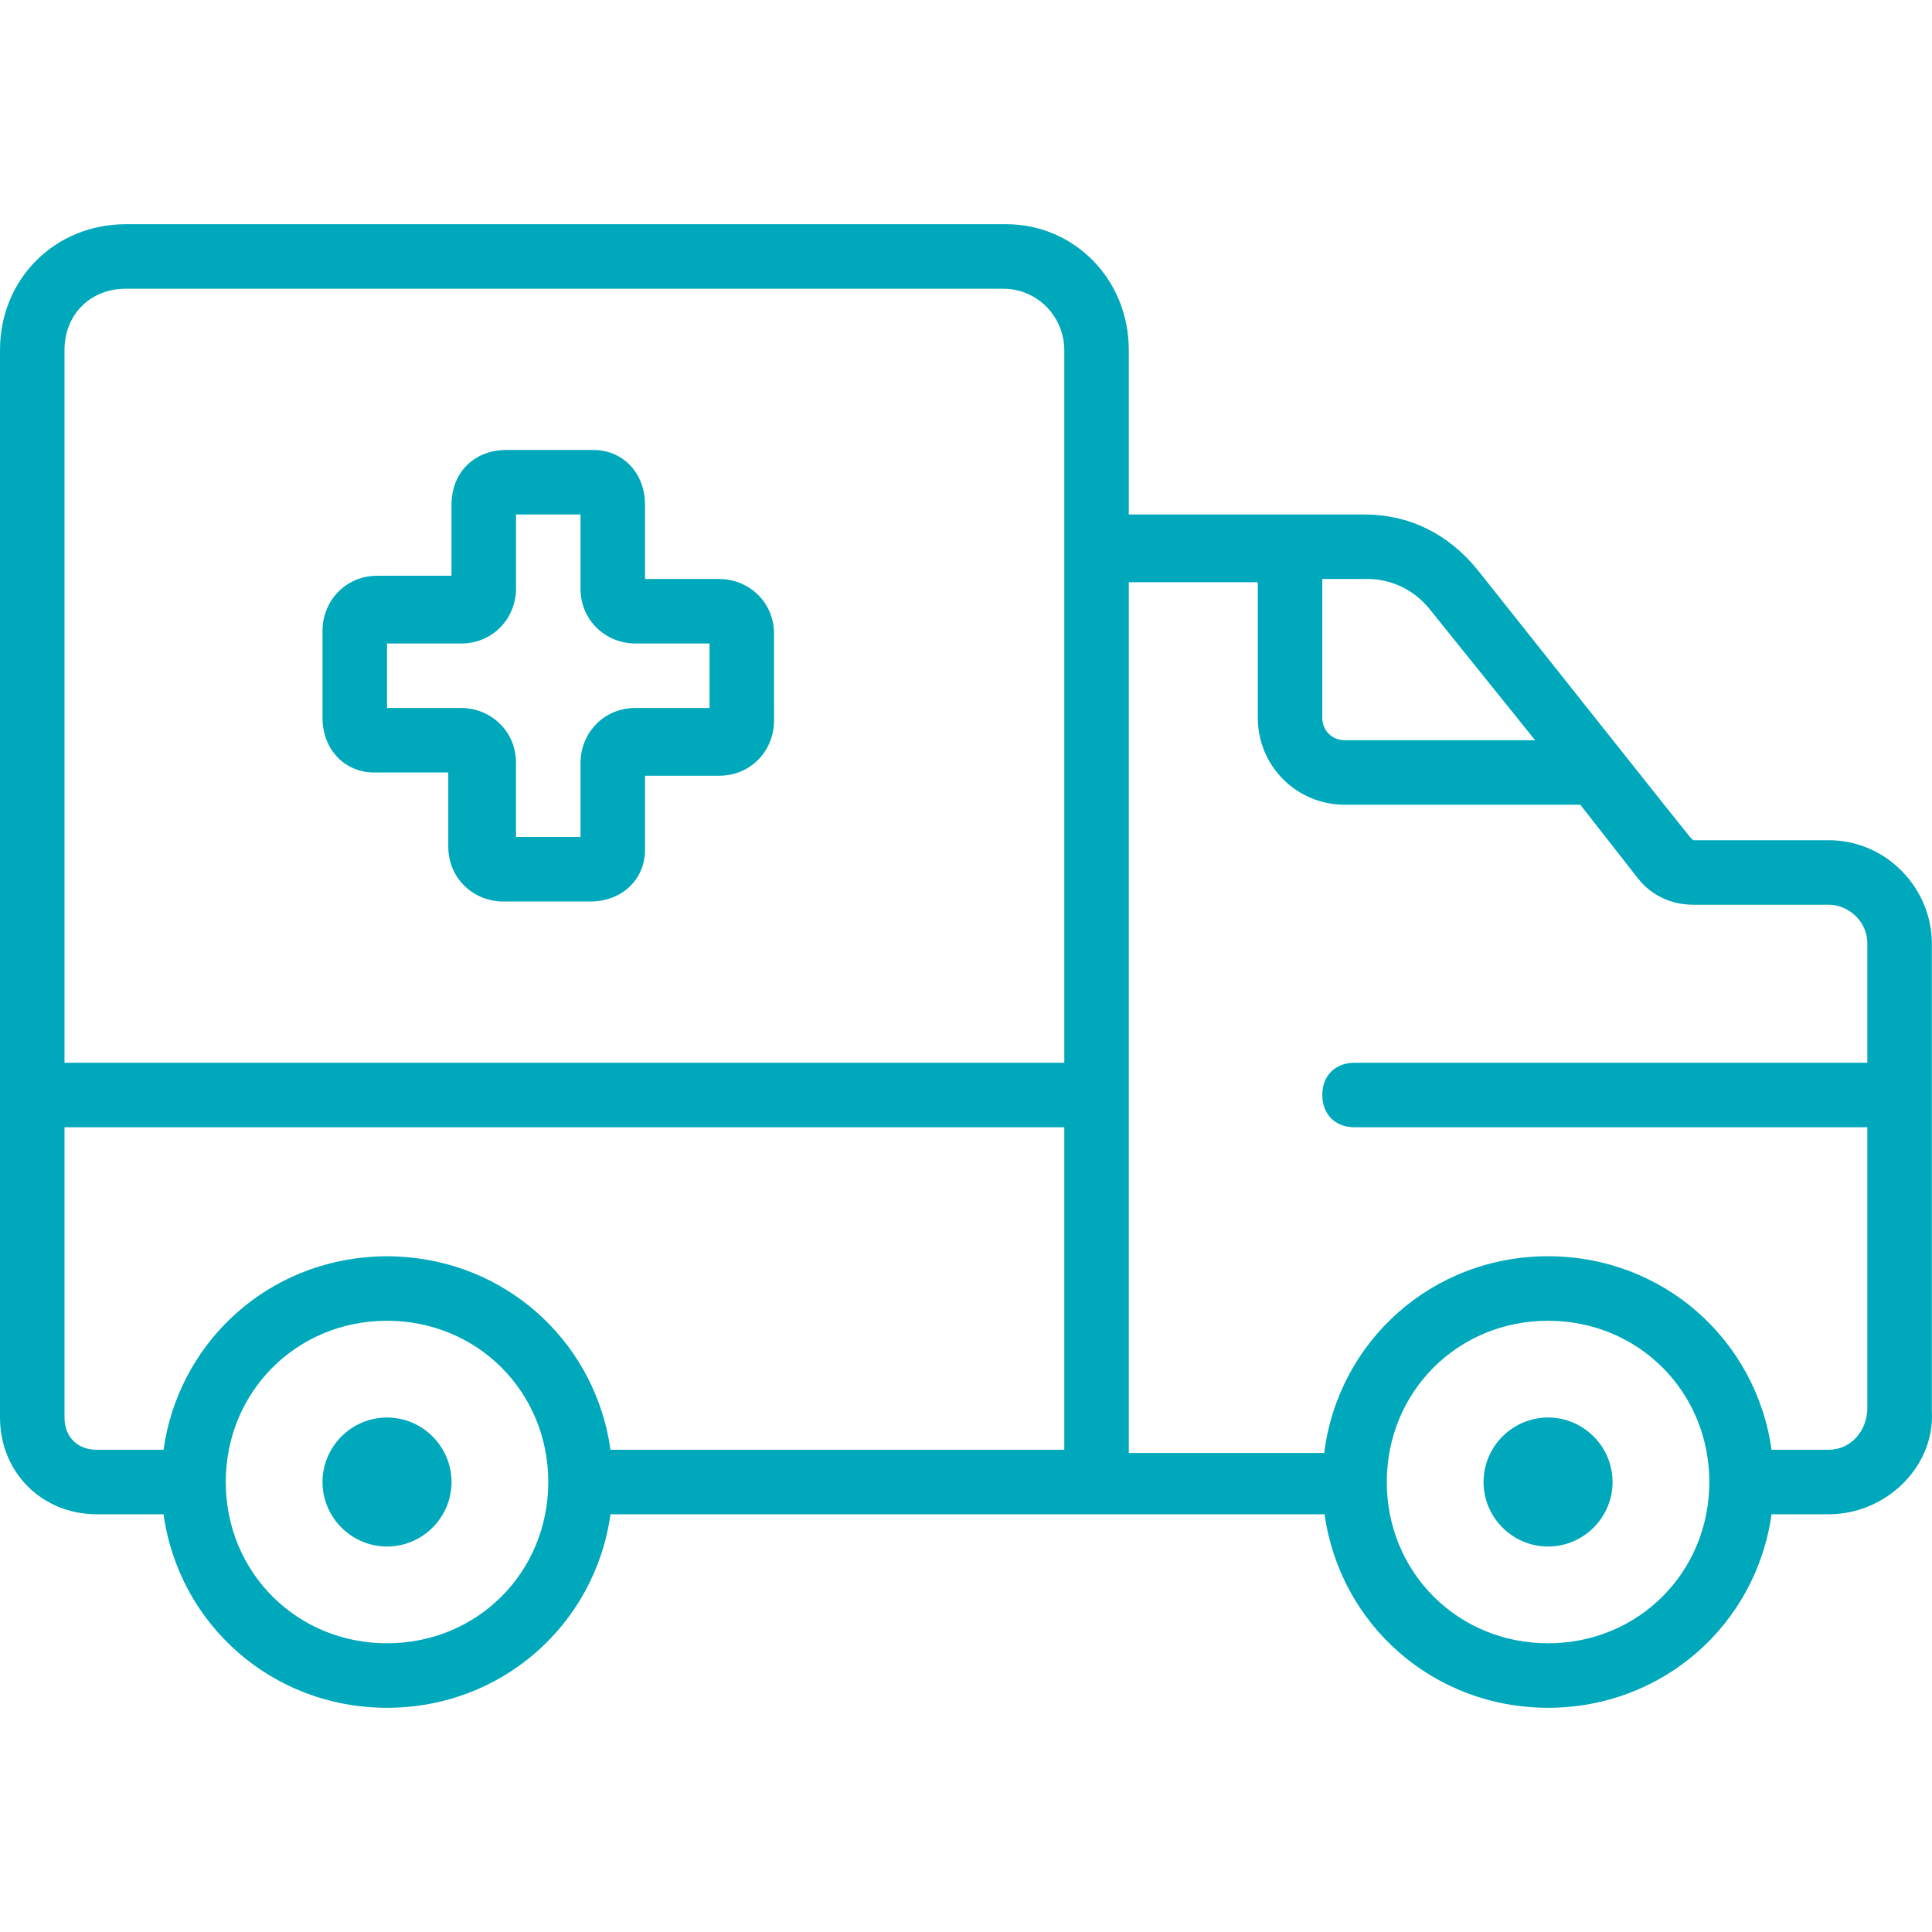
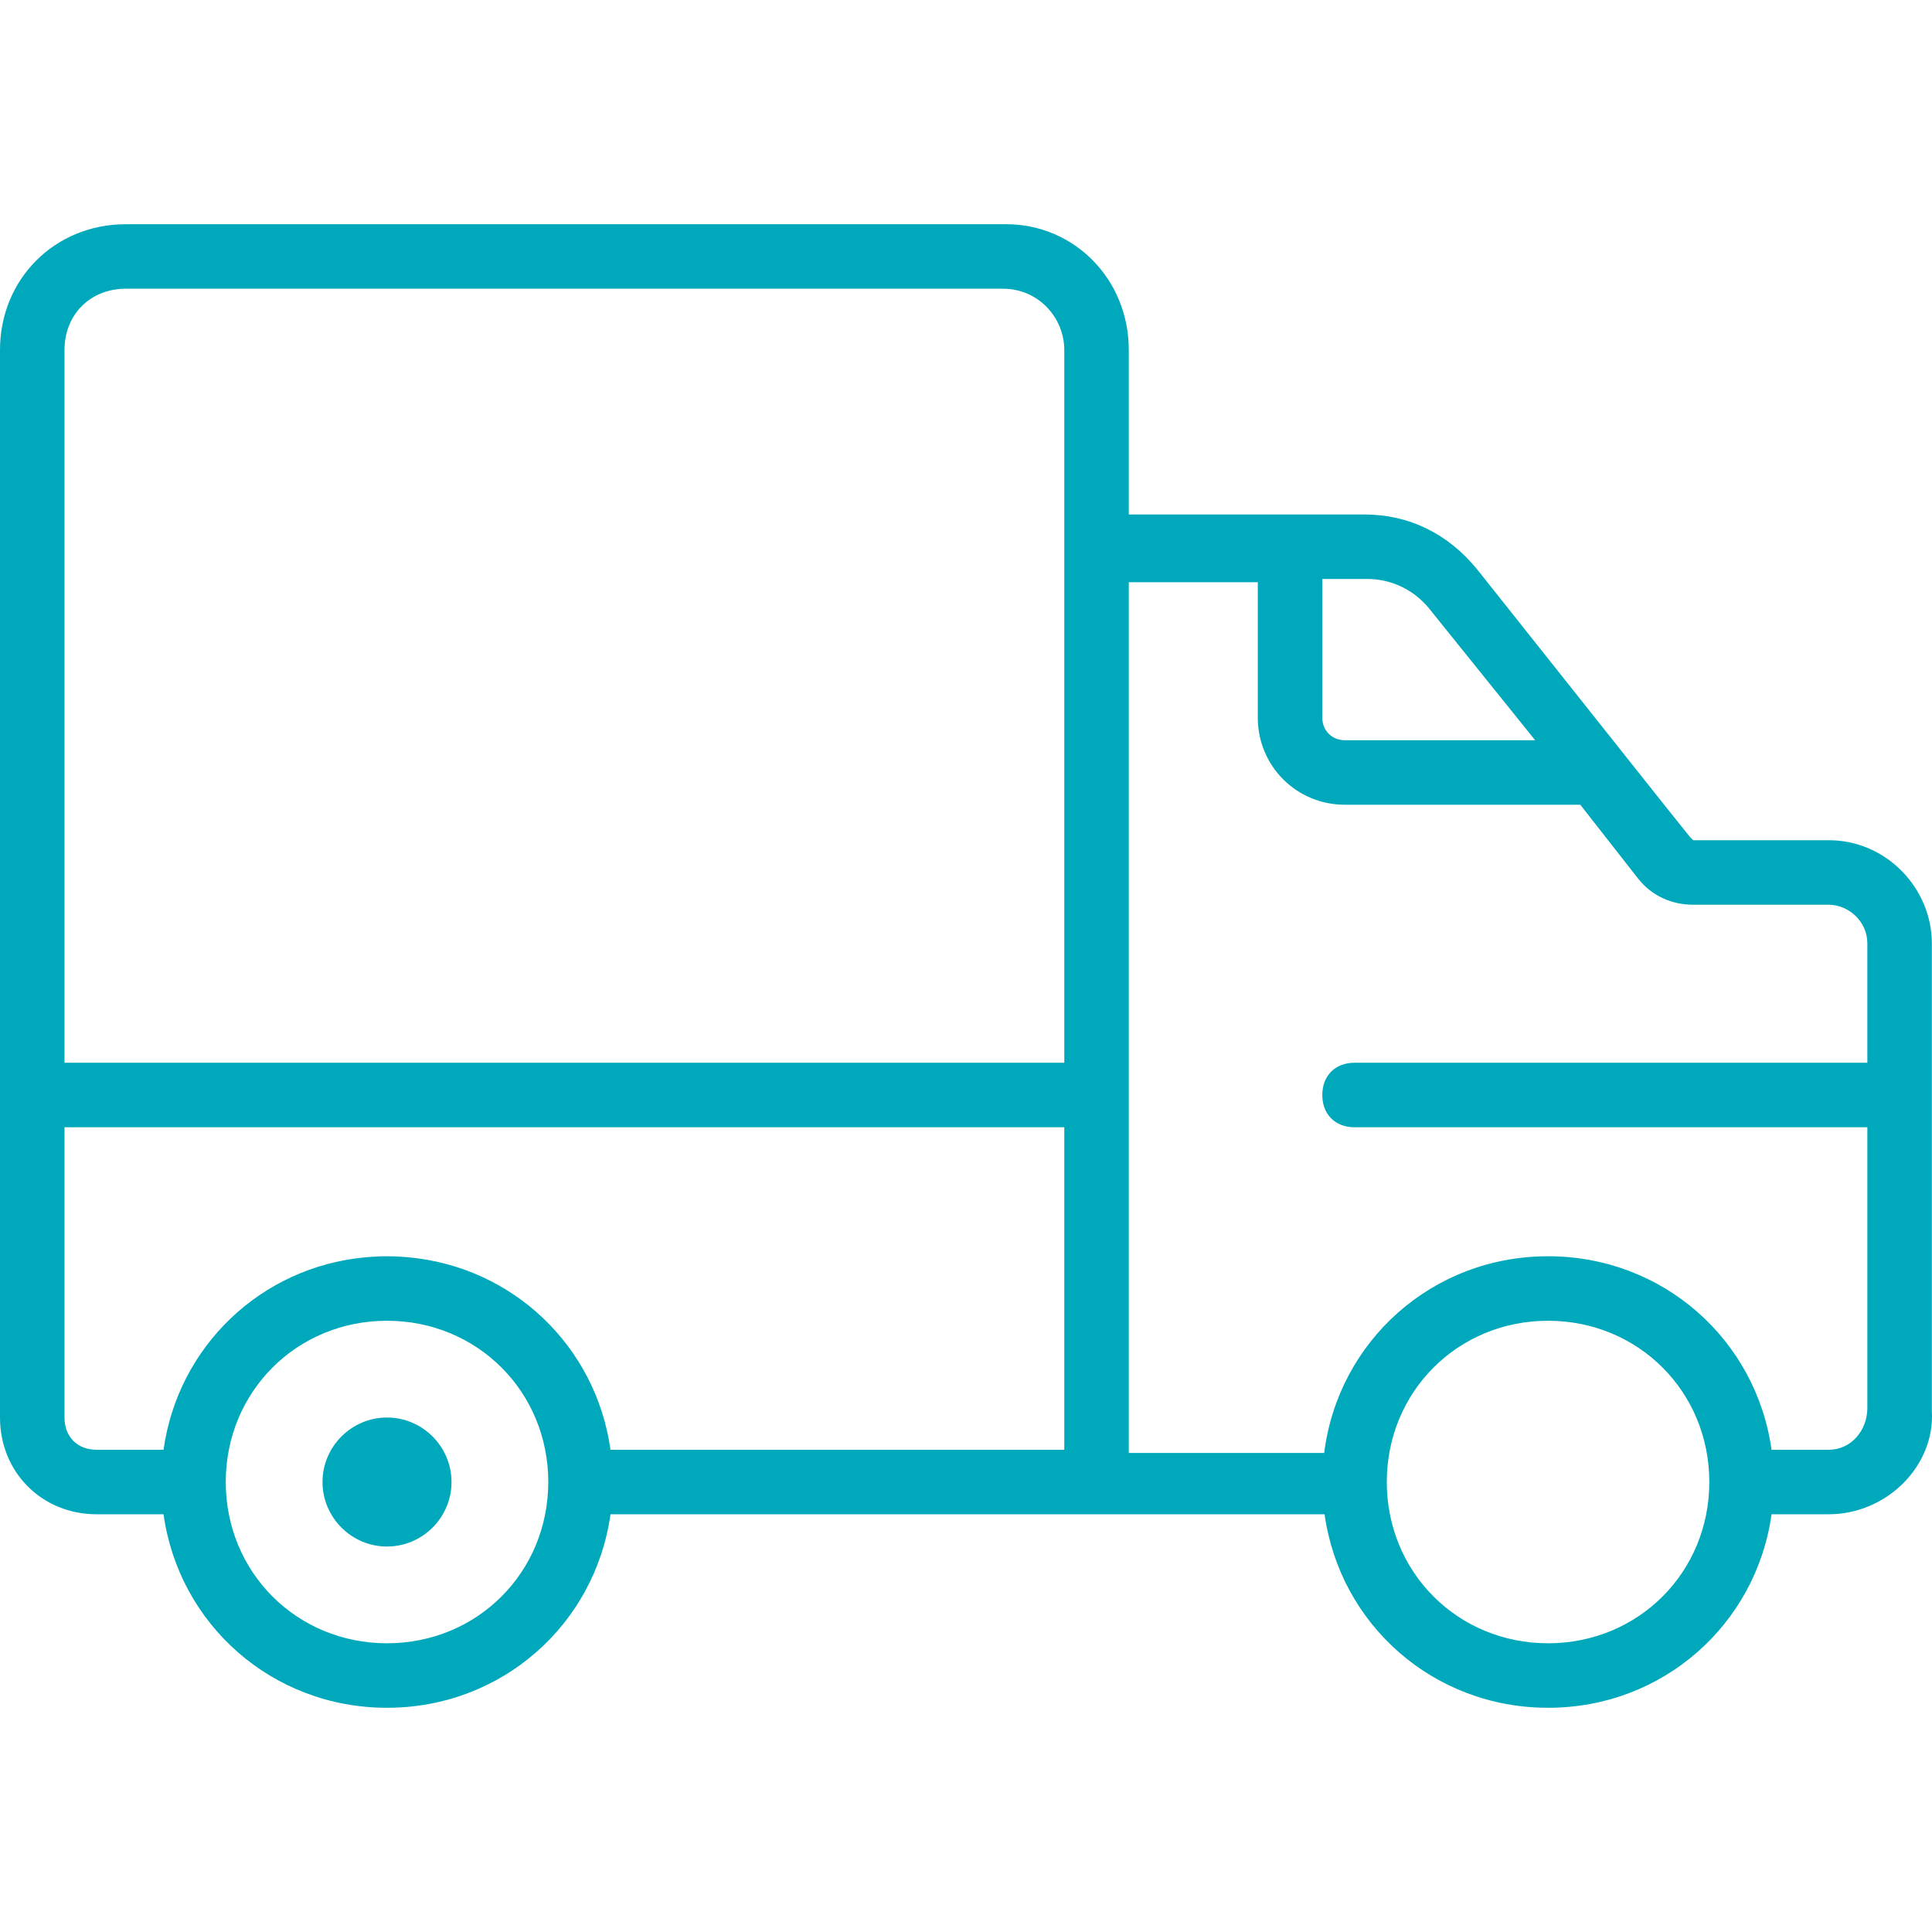
<svg xmlns="http://www.w3.org/2000/svg" version="1.1" id="Layer_1" x="0px" y="0px" viewBox="0 0 511.187 511.187" style="enable-background:new 0 0 511.187 511.187;" xml:space="preserve" width="512px" height="512px">
  <g transform="translate(1 1)">
    <g>
      <g>
-         <path d="M101.4,374.06c-9.387,0-17.067,7.68-17.067,17.067s7.68,17.067,17.067,17.067c9.387,0,17.067-7.68,17.067-17.067     S110.787,374.06,101.4,374.06z" fill="#00a8bc" />
-         <path d="M408.6,374.06c-9.387,0-17.067,7.68-17.067,17.067s7.68,17.067,17.067,17.067s17.067-7.68,17.067-17.067     S417.987,374.06,408.6,374.06z" fill="#00a8bc" />
+         <path d="M101.4,374.06c-9.387,0-17.067,7.68-17.067,17.067s7.68,17.067,17.067,17.067c9.387,0,17.067-7.68,17.067-17.067     S110.787,374.06,101.4,374.06" fill="#00a8bc" />
        <path d="M510.147,372.354v-79.36V248.62c0-14.507-11.947-27.307-27.307-27.307H447l-0.853-0.853l-6.827-8.533l-49.493-62.293     c-7.68-9.387-17.92-14.507-29.867-14.507H331.8h-34.133v-43.52c0-18.773-14.507-33.28-32.427-33.28H32.28     C13.507,58.327-1,72.834-1,91.607v188.587v17.067v76.8c0,14.507,11.093,25.6,25.6,25.6h17.669     c4.075,29.155,28.753,51.2,59.131,51.2c30.378,0,55.056-22.045,59.131-51.2H280.6h17.067h51.803     c4.075,29.155,28.753,51.2,59.131,51.2s55.056-22.045,59.131-51.2h15.109C498.2,399.66,511,386.86,510.147,372.354z      M348.867,152.193h11.947c5.973,0,11.947,2.56,16.213,7.68l28.16,34.987h-1.707h-48.64c-3.413,0-5.973-2.56-5.973-5.973V152.193z      M16.067,91.607c0-9.387,6.827-16.213,16.213-16.213h232.107c9.387,0,16.213,7.68,16.213,16.213v43.52v145.067H16.067V91.607z      M101.4,433.794c-23.893,0-42.667-18.773-42.667-42.667c0-23.893,18.773-42.667,42.667-42.667     c23.893,0,42.667,18.773,42.667,42.667C144.067,415.02,125.293,433.794,101.4,433.794z M280.6,382.594H160.531     c-3.821-27.339-25.761-48.416-53.528-50.936c-0.203-0.019-0.409-0.029-0.613-0.046c-0.699-0.056-1.397-0.114-2.103-0.147     c-0.957-0.046-1.919-0.072-2.887-0.072s-1.93,0.026-2.887,0.072c-0.706,0.033-1.404,0.09-2.103,0.147     c-0.204,0.017-0.41,0.027-0.613,0.046c-27.767,2.52-49.707,23.597-53.528,50.936H24.6c-5.12,0-8.533-3.413-8.533-8.533v-76.8     H280.6V382.594z M408.6,433.794c-23.893,0-42.667-18.773-42.667-42.667c0-23.893,18.773-42.667,42.667-42.667     c23.893,0,42.667,18.773,42.667,42.667C451.267,415.02,432.493,433.794,408.6,433.794z M493.08,280.194H357.4     c-5.12,0-8.533,3.413-8.533,8.533c0,5.12,3.413,8.533,8.533,8.533h135.68v74.24c0,5.973-4.267,11.093-10.24,11.093h-15.109     c-4.075-29.155-28.753-51.2-59.131-51.2c-30.673,0-55.529,22.477-59.237,52.053h-51.696V297.26v-17.067V153.047H331.8v35.84     c0,12.8,10.24,23.04,23.04,23.04h62.293l15.36,19.627c3.413,4.267,8.533,6.827,14.507,6.827h35.84     c5.12,0,10.24,4.267,10.24,10.24V280.194z" fill="#00a8bc" />
-         <path d="M189.293,152.193h-19.627v-19.627c0-8.533-5.973-14.507-13.653-14.507h-23.04c-8.533,0-14.507,5.973-14.507,14.507     v18.773H98.84c-8.533,0-14.507,6.827-14.507,14.507v23.04c0,8.533,5.973,14.507,13.653,14.507h19.627v19.627     c0,8.533,6.827,14.507,14.507,14.507h23.04c8.533,0,14.507-5.973,14.507-13.653v-19.627h19.627     c8.533,0,14.507-6.827,14.507-14.507V166.7C203.8,158.167,196.973,152.193,189.293,152.193z M186.733,186.327h-19.627     c-8.533,0-14.507,6.827-14.507,14.507v19.627h-17.067v-19.627c0-8.533-6.827-14.507-14.507-14.507H101.4V169.26h19.627     c8.533,0,14.507-6.827,14.507-14.507v-19.627H152.6v19.627c0,8.533,6.827,14.507,14.507,14.507h19.627V186.327z" fill="#00a8bc" />
      </g>
    </g>
  </g>
  <g>
</g>
  <g>
</g>
  <g>
</g>
  <g>
</g>
  <g>
</g>
  <g>
</g>
  <g>
</g>
  <g>
</g>
  <g>
</g>
  <g>
</g>
  <g>
</g>
  <g>
</g>
  <g>
</g>
  <g>
</g>
  <g>
</g>
</svg>